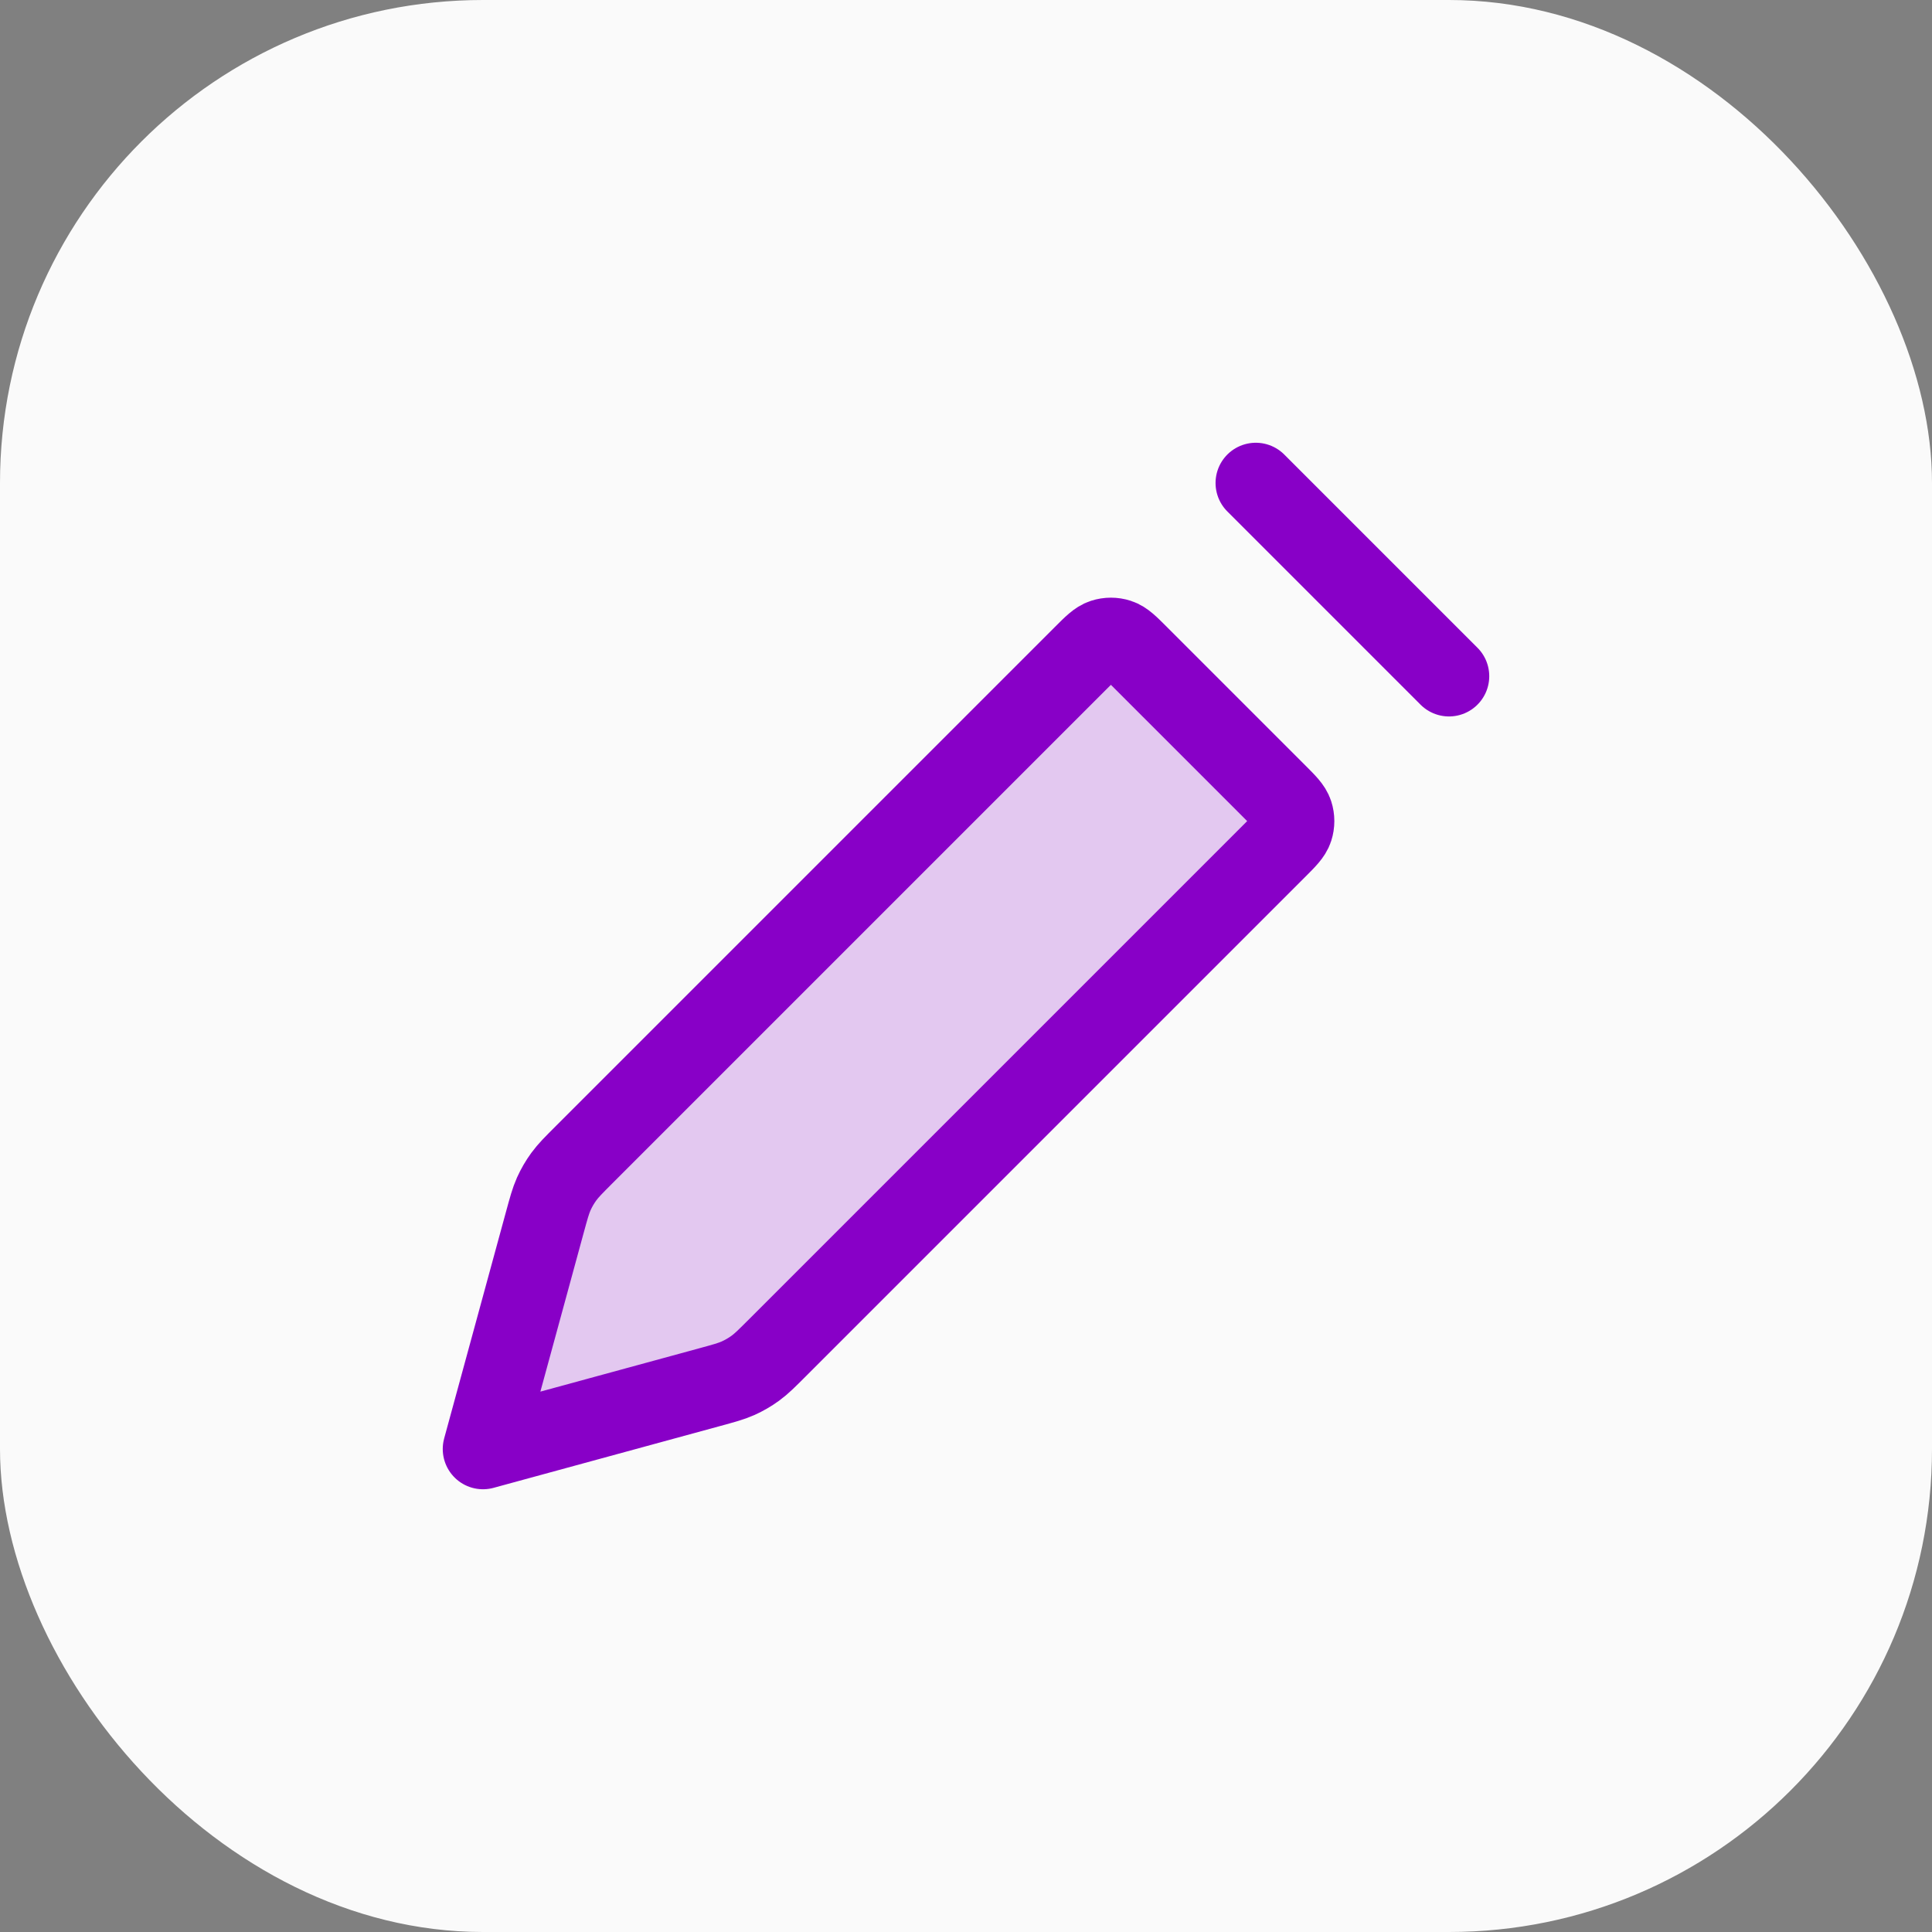
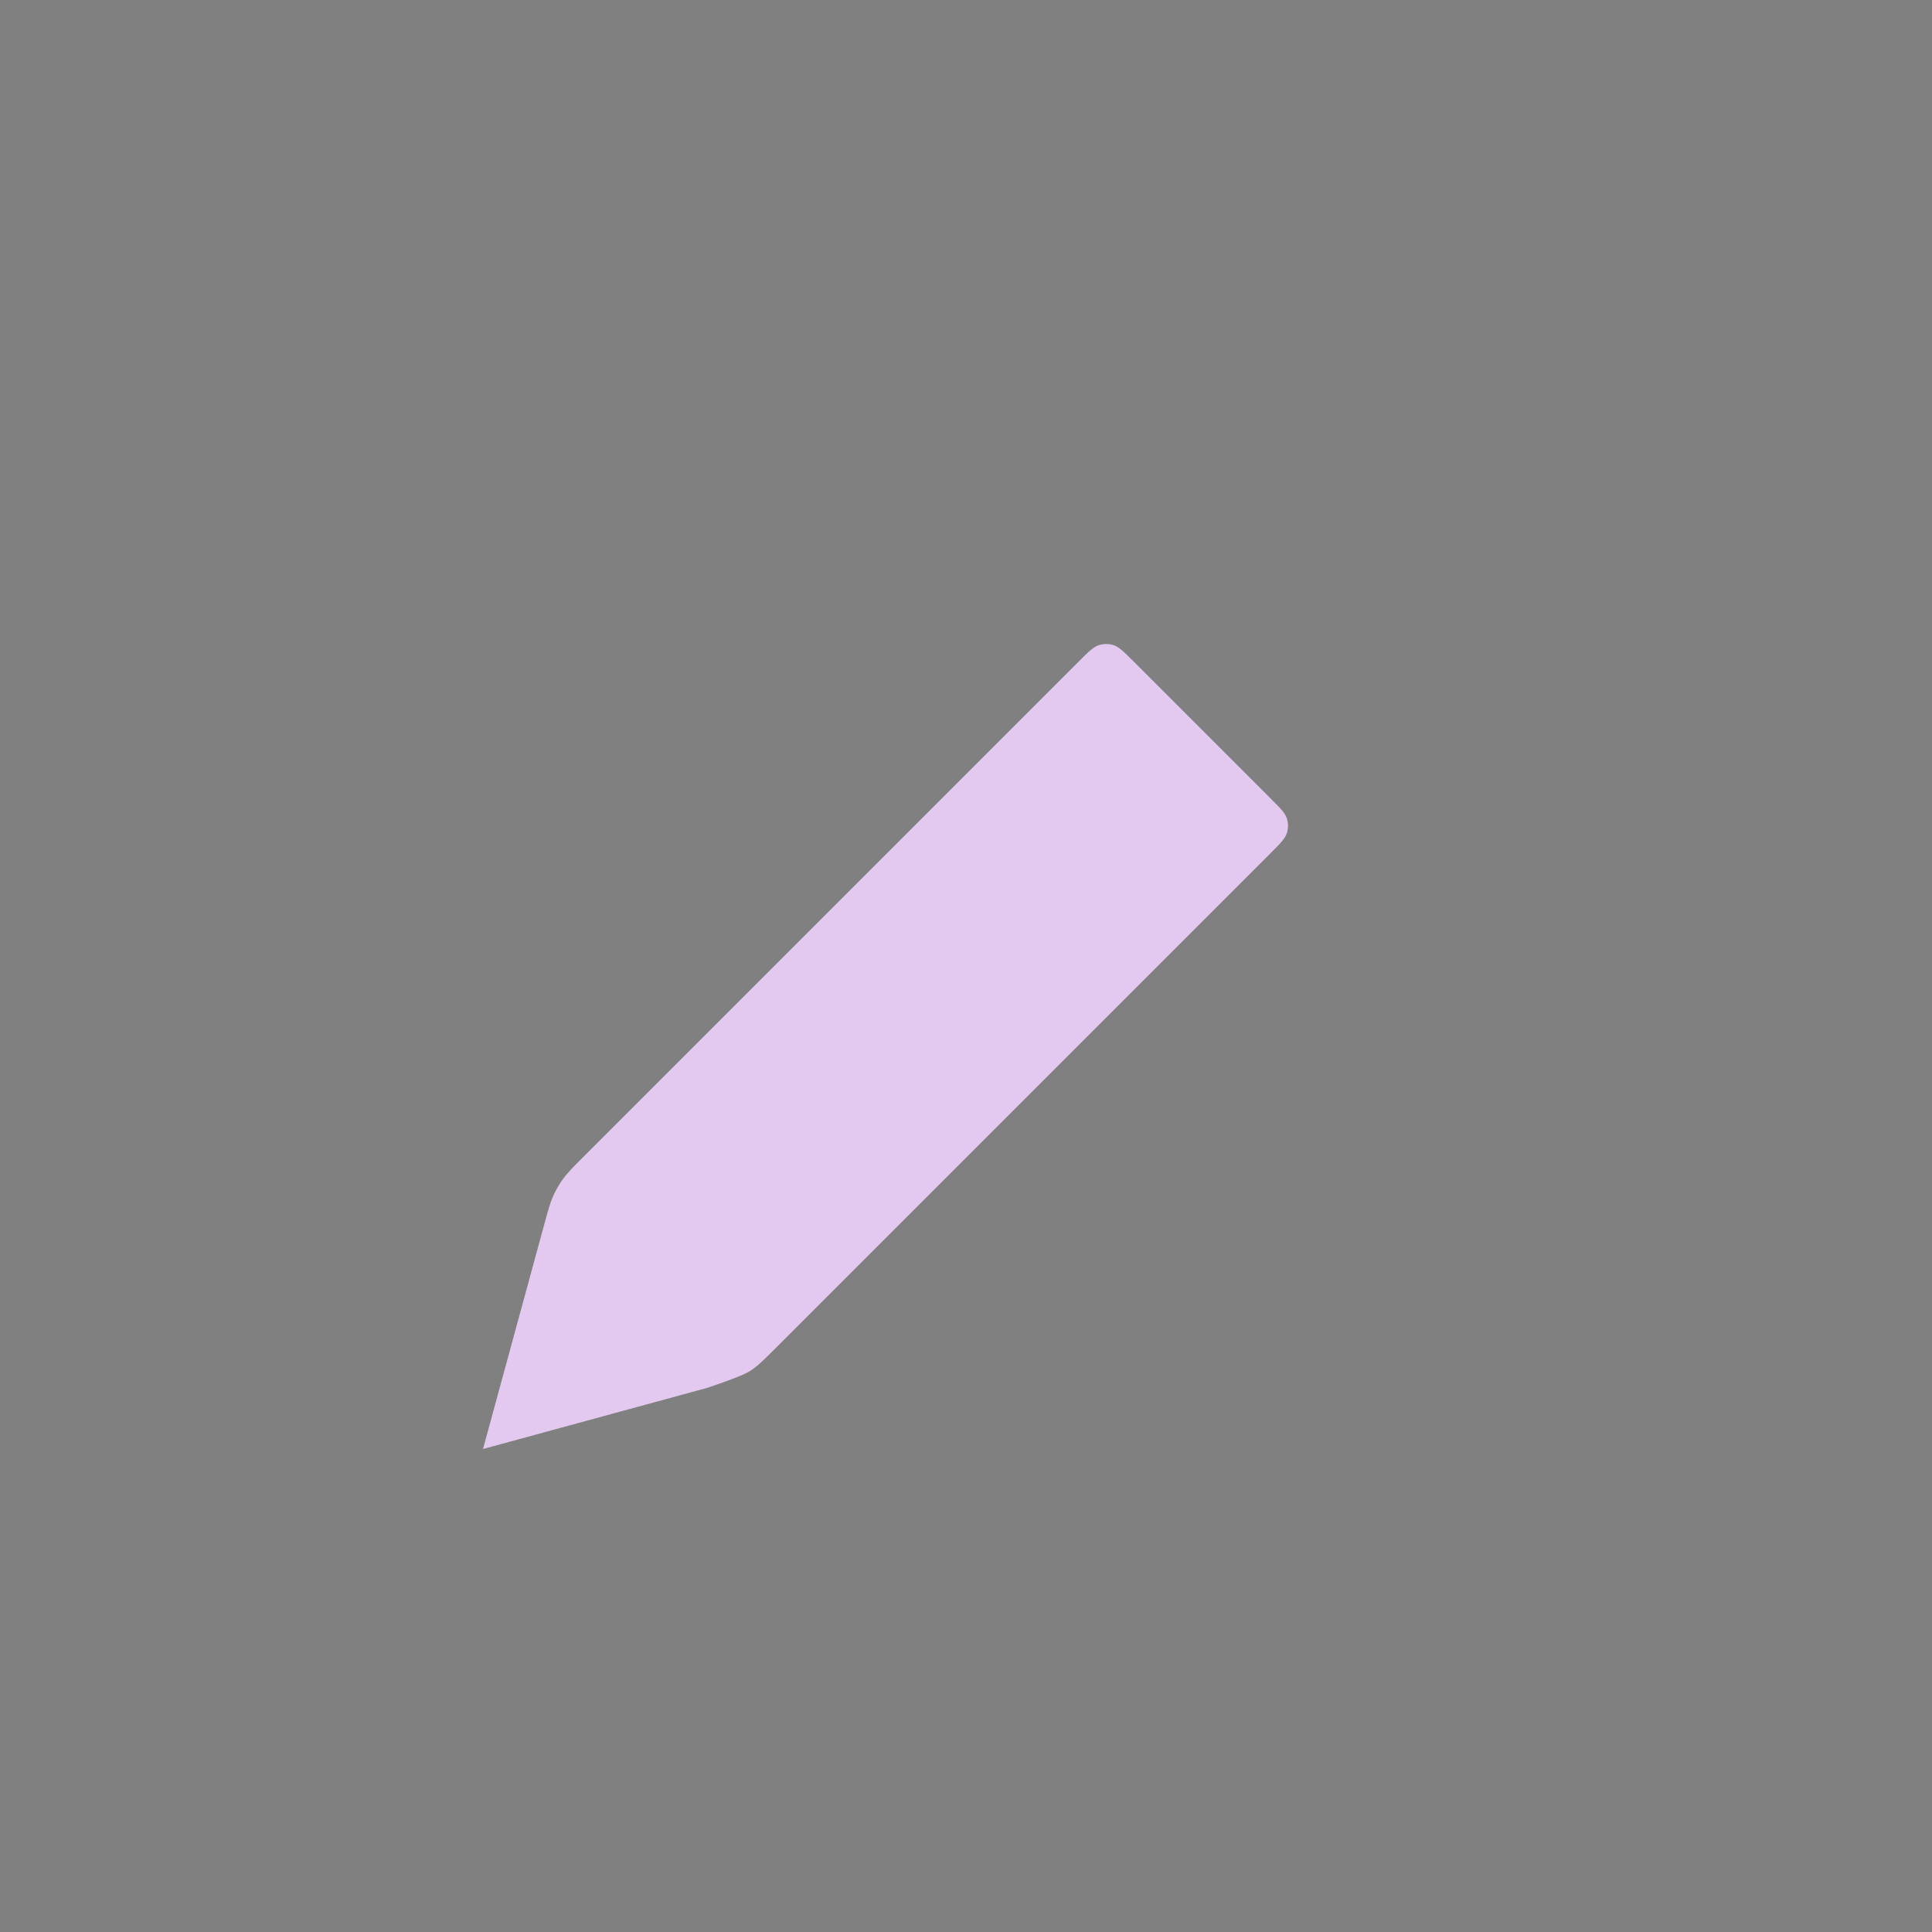
<svg xmlns="http://www.w3.org/2000/svg" width="48" height="48" viewBox="0 0 48 48" fill="none">
  <rect x="0" y="0" width="48" height="48" fill="#808080" stroke="none" />
-   <rect width="48" height="48" rx="12" fill="#FAFAFA" />
-   <path d="M17.574 34.48C17.938 34.381 18.119 34.331 18.289 34.255C18.439 34.187 18.583 34.104 18.716 34.007C18.866 33.898 19 33.764 19.266 33.498L31.573 21.191C31.809 20.955 31.927 20.837 31.971 20.701C32.01 20.582 32.01 20.453 31.971 20.333C31.927 20.197 31.809 20.079 31.573 19.843L28.157 16.427C27.921 16.191 27.803 16.073 27.667 16.029C27.547 15.99 27.418 15.99 27.299 16.029C27.163 16.073 27.045 16.191 26.809 16.427L14.502 28.734C14.236 29 14.102 29.134 13.993 29.284C13.896 29.417 13.813 29.561 13.745 29.711C13.669 29.881 13.619 30.062 13.52 30.426L12 36L17.574 34.48Z" fill="#E3C8F0" />
-   <path d="M31.2 12L36 16.8M12 36L13.532 30.384C13.632 30.017 13.682 29.834 13.758 29.663C13.826 29.512 13.91 29.367 14.008 29.233C14.118 29.082 14.252 28.948 14.521 28.679L26.921 16.279C27.159 16.041 27.278 15.922 27.415 15.878C27.535 15.839 27.665 15.839 27.785 15.878C27.922 15.922 28.041 16.041 28.279 16.279L31.721 19.721C31.959 19.959 32.078 20.078 32.122 20.215C32.161 20.335 32.161 20.465 32.122 20.585C32.078 20.722 31.959 20.841 31.721 21.079L19.321 33.479C19.052 33.748 18.918 33.882 18.767 33.992C18.633 34.09 18.488 34.174 18.337 34.242C18.166 34.318 17.983 34.368 17.616 34.468L12 36Z" stroke="#8800C7" stroke-width="2" stroke-linecap="round" stroke-linejoin="round" />
+   <path d="M17.574 34.48C18.439 34.187 18.583 34.104 18.716 34.007C18.866 33.898 19 33.764 19.266 33.498L31.573 21.191C31.809 20.955 31.927 20.837 31.971 20.701C32.01 20.582 32.01 20.453 31.971 20.333C31.927 20.197 31.809 20.079 31.573 19.843L28.157 16.427C27.921 16.191 27.803 16.073 27.667 16.029C27.547 15.99 27.418 15.99 27.299 16.029C27.163 16.073 27.045 16.191 26.809 16.427L14.502 28.734C14.236 29 14.102 29.134 13.993 29.284C13.896 29.417 13.813 29.561 13.745 29.711C13.669 29.881 13.619 30.062 13.52 30.426L12 36L17.574 34.48Z" fill="#E3C8F0" />
</svg>